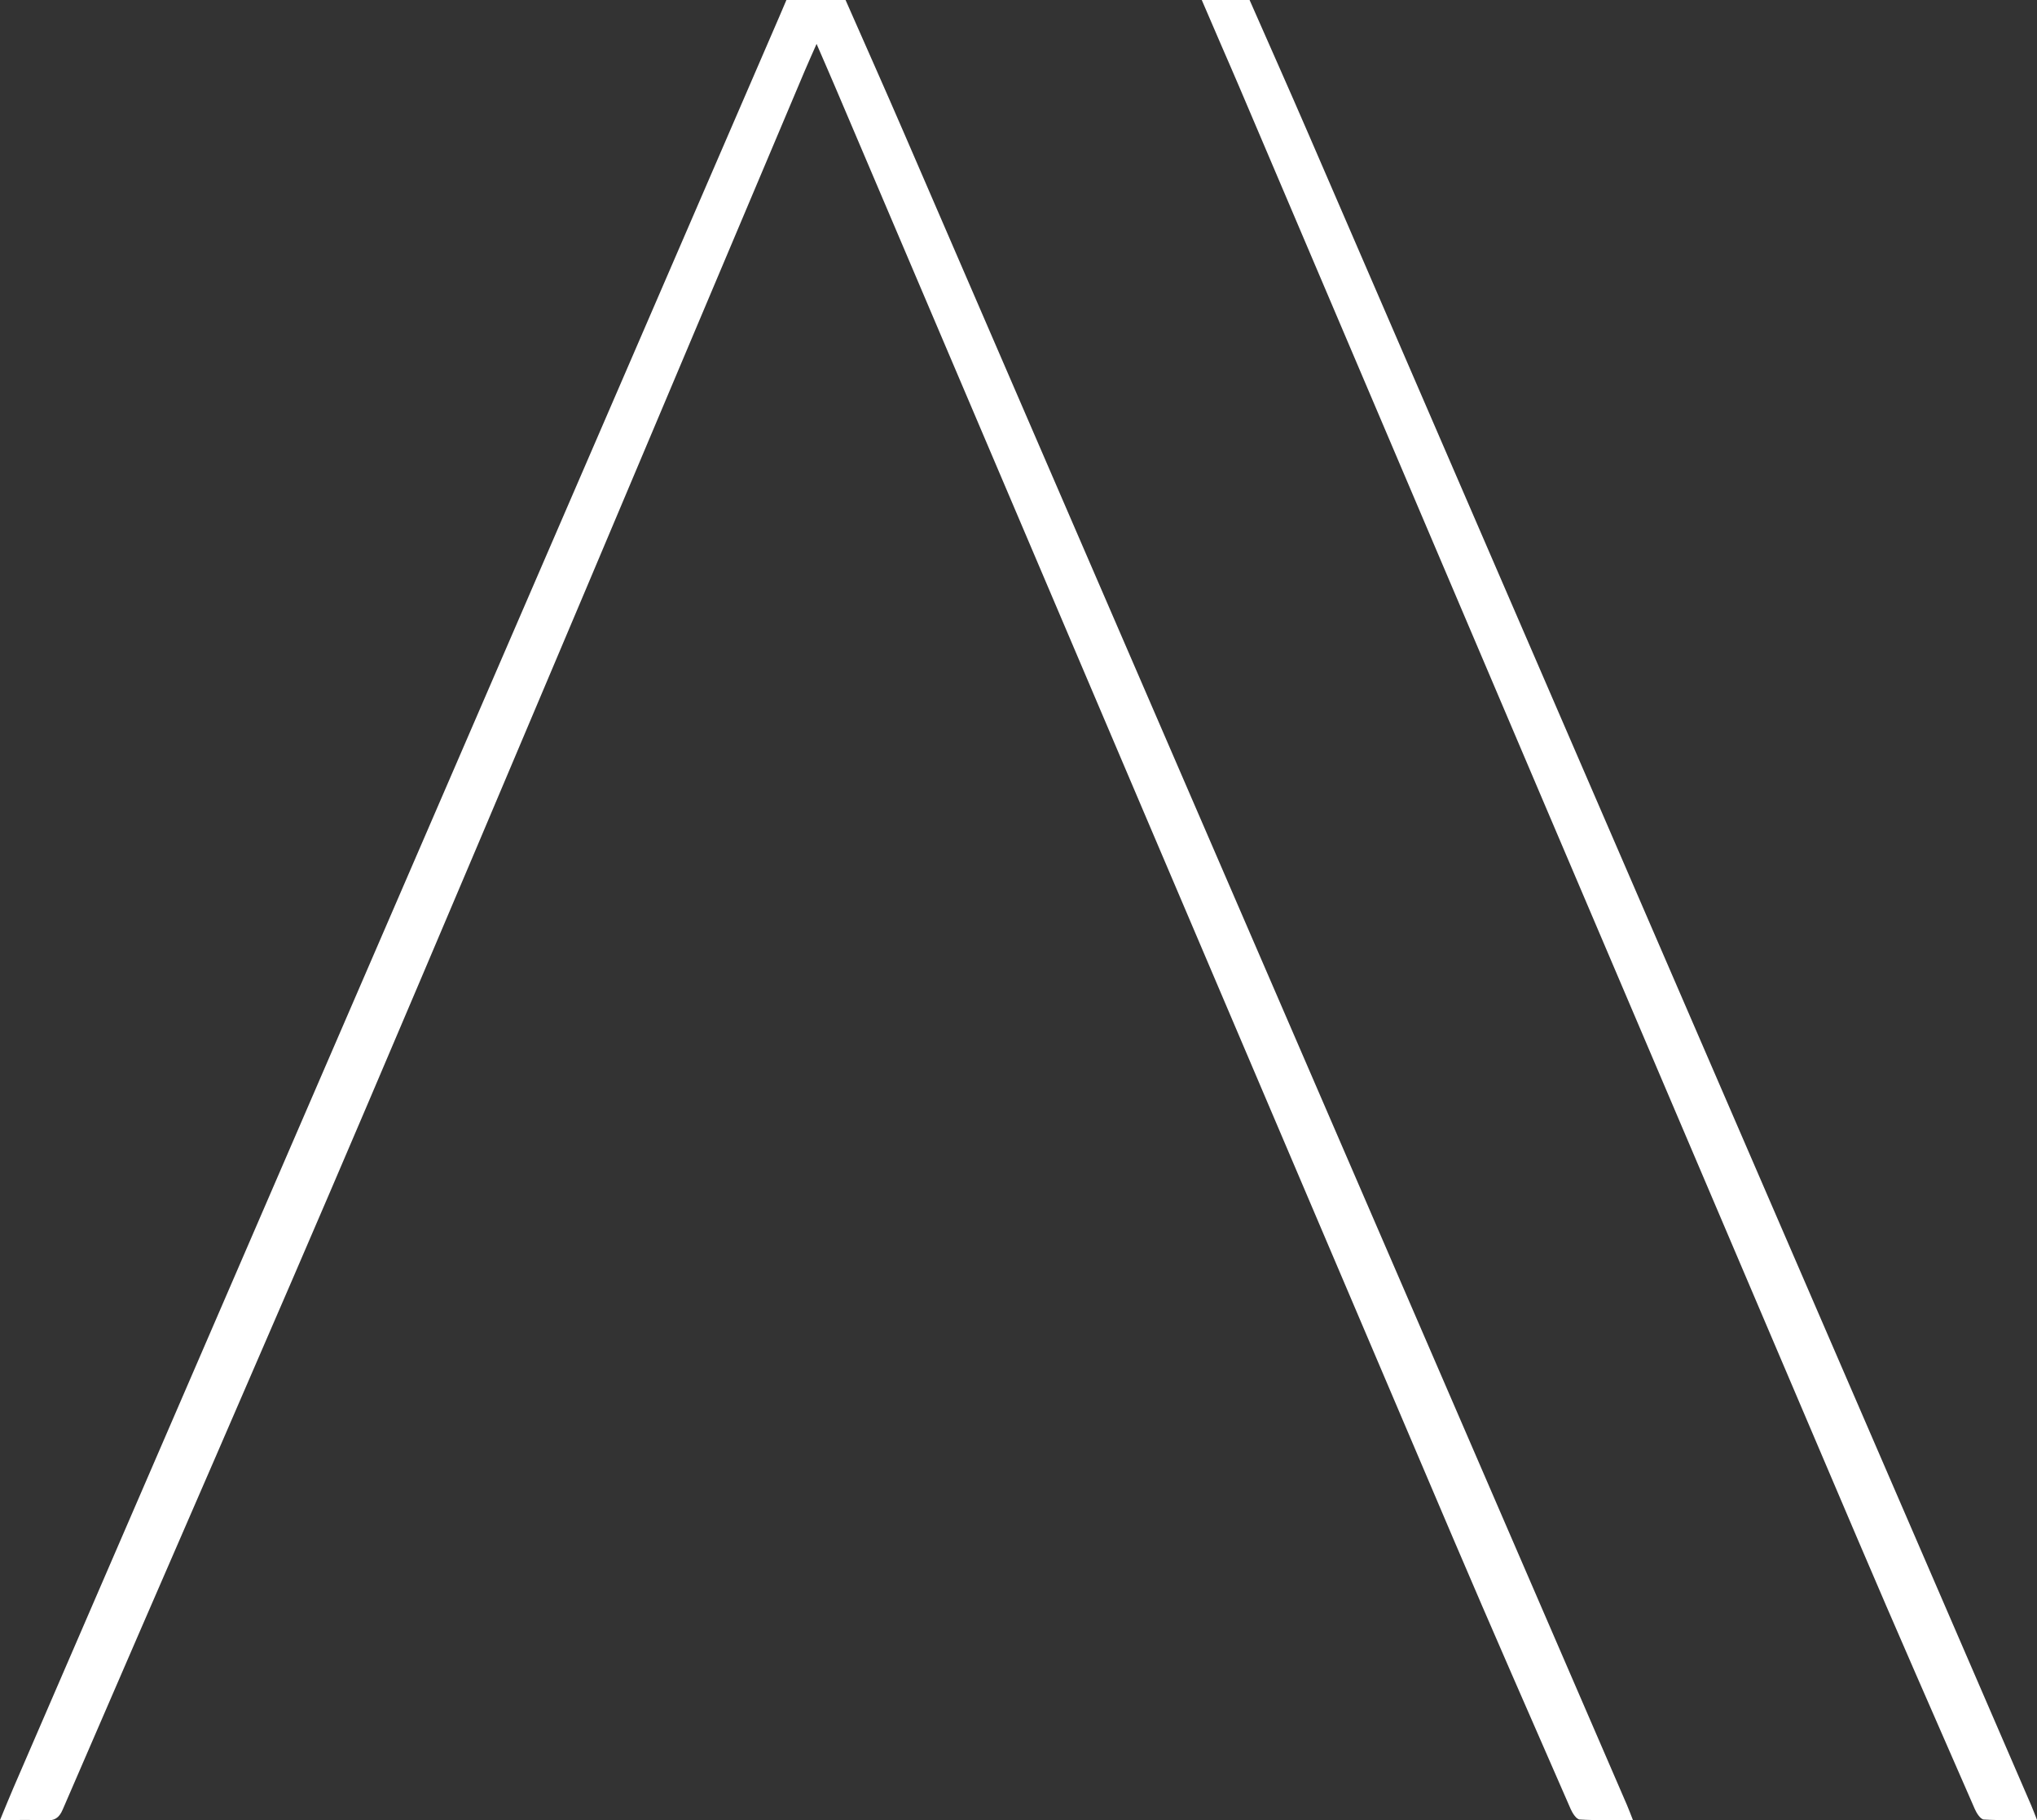
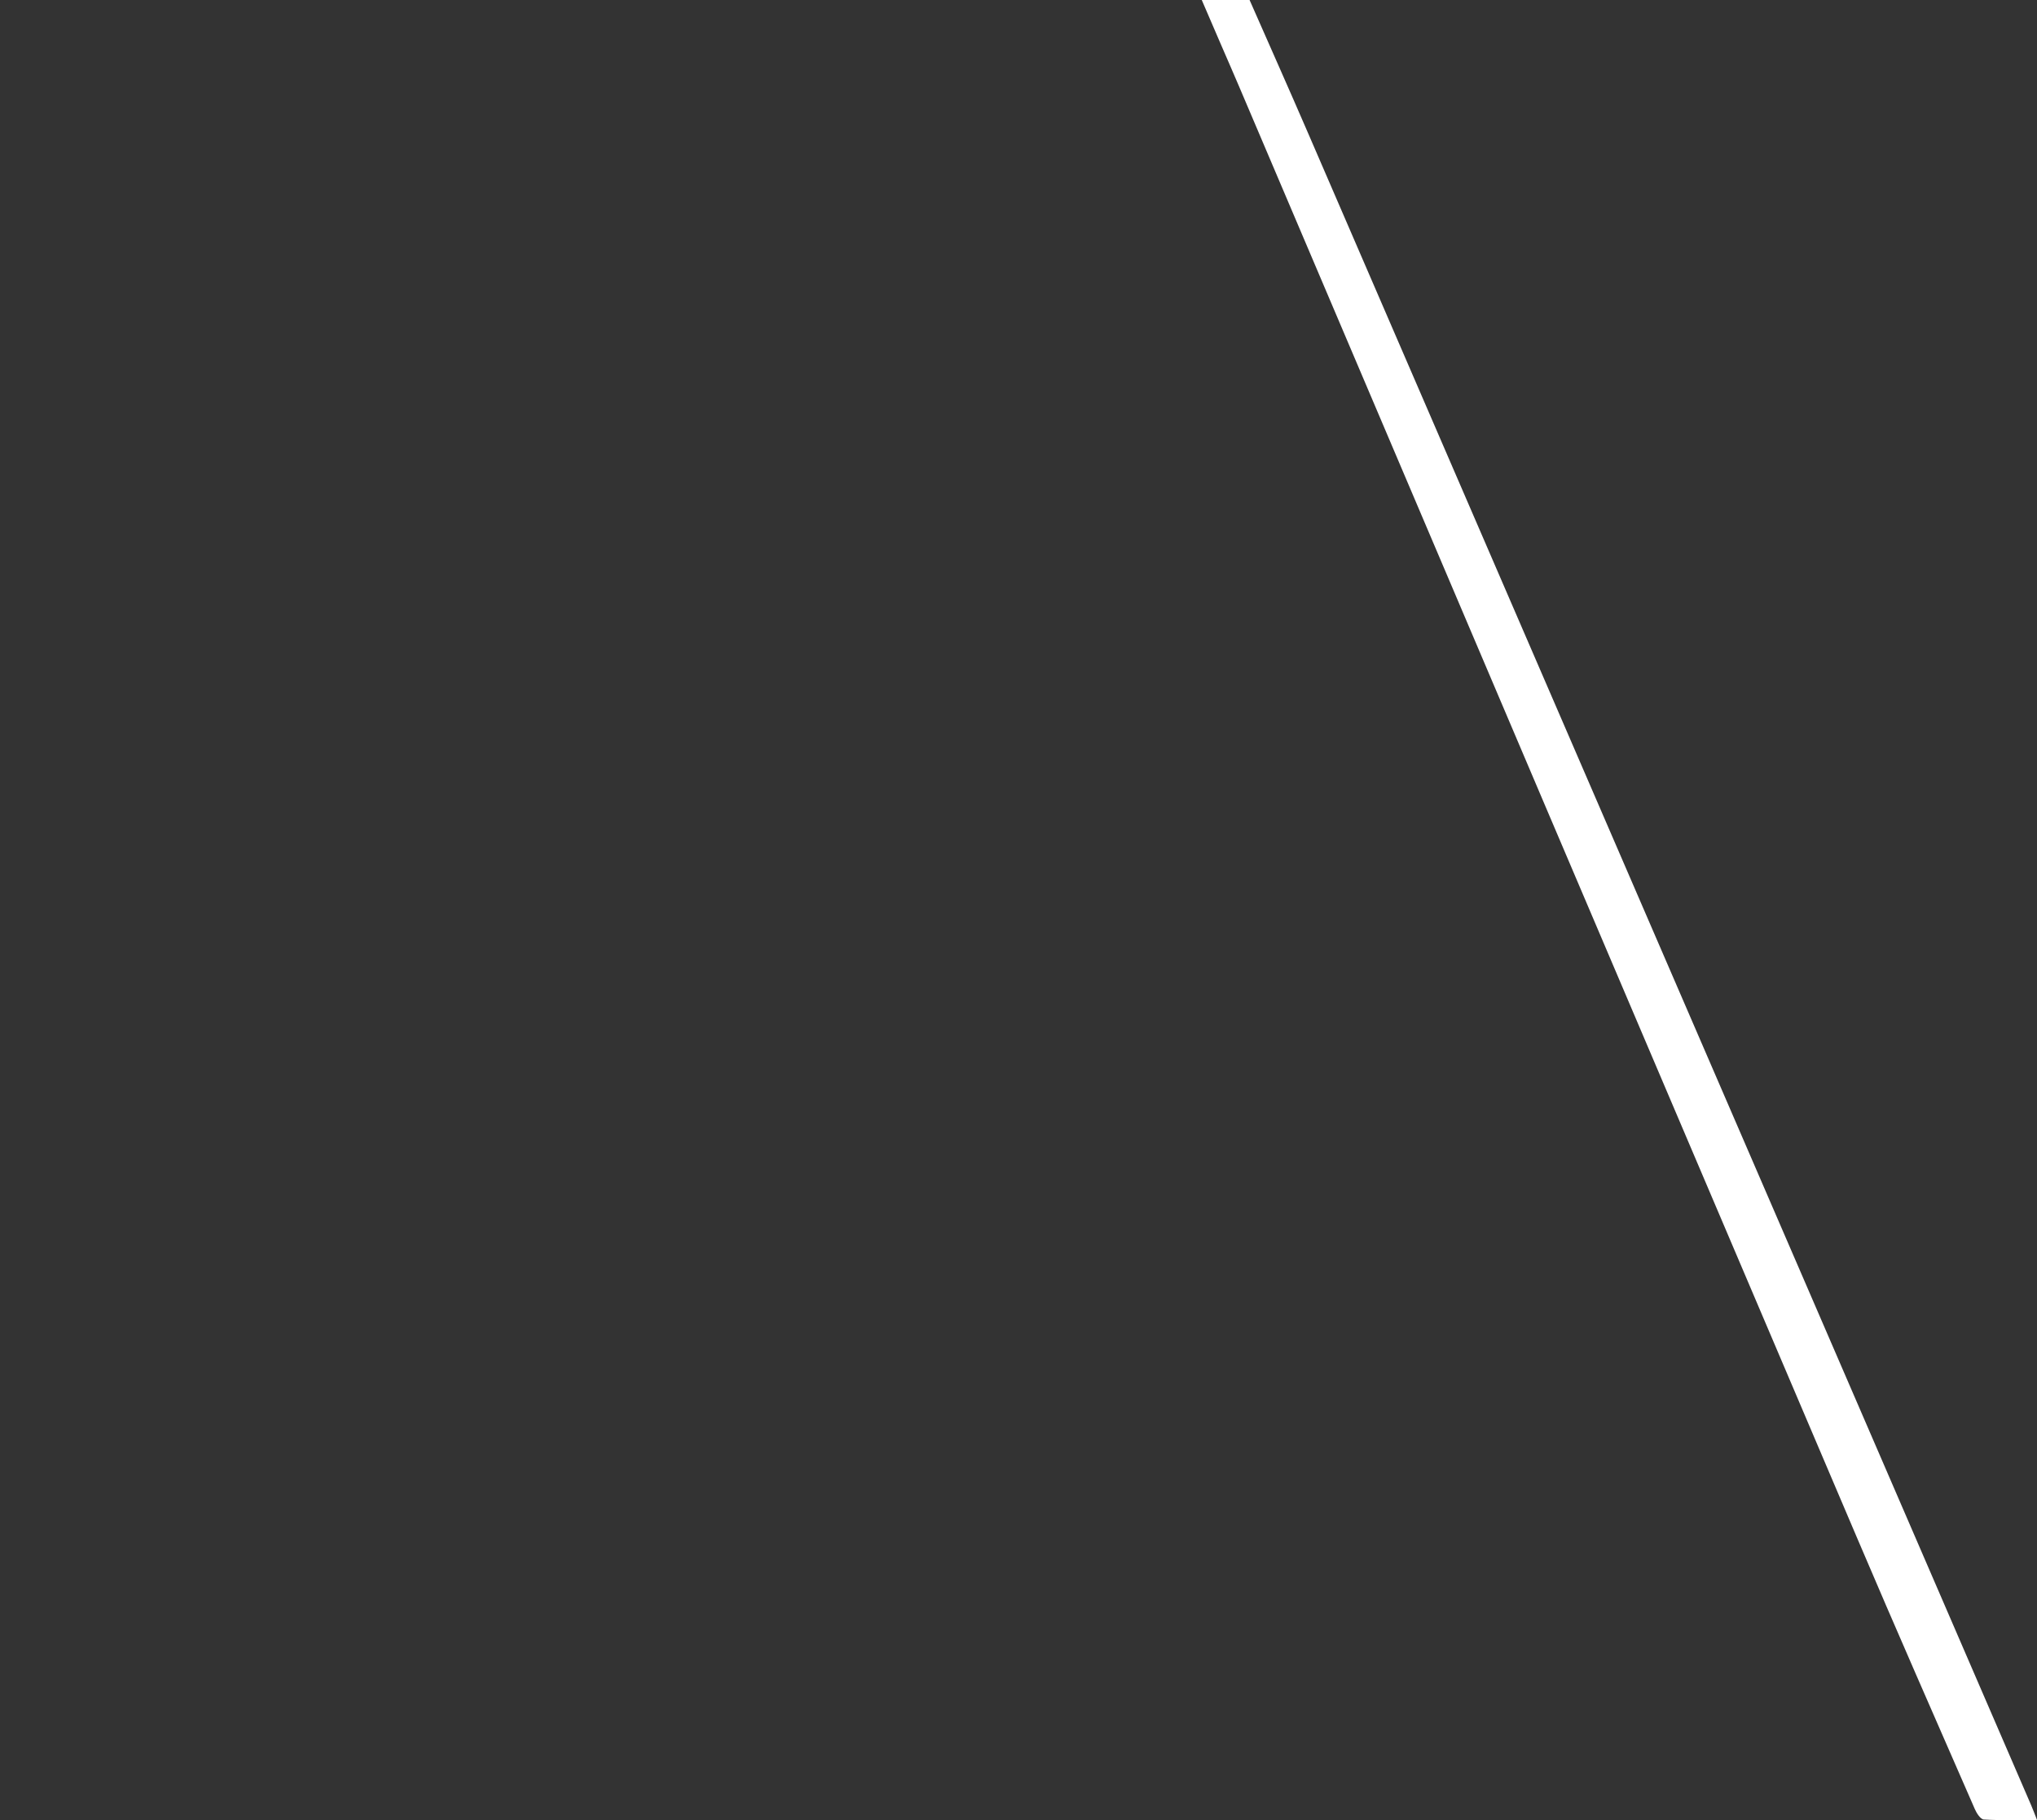
<svg xmlns="http://www.w3.org/2000/svg" width="792.25" height="708.08" viewBox="0 0 792.25 708.08">
  <rect x="0" y="0" width="792.25" height="708.08" fill="#333333" stroke="none" />
  <g id="Layer_2" data-name="Layer 2">
    <g id="Layer_1-2" data-name="Layer 1">
-       <path d="M328.86,0c7.57,17.2,15.22,34.37,22.68,51.62q96.68,223.55,193.29,447.1l87.94,203.4c.71,1.65,1.33,3.34,2.32,5.83-7.29,0-14,.22-20.71-.19-1.27-.07-2.79-2.45-3.5-4.07-15.31-35.06-30.71-70.09-45.71-105.29Q444.87,316,324.73,33.6c-2.2-5.17-4.46-10.32-7.14-16.52-1.84,4.19-3.3,7.39-4.67,10.64C256.24,161.79,199.87,296,142.8,429.89c-39,91.52-79,182.62-118.41,274-1.43,3.32-3.19,4.38-6.64,4.21C12.1,707.79,6.44,708,0,708c1.88-4.53,3.51-8.6,5.25-12.62Q154.17,350.88,303.13,6.4c.92-2.13,1.82-4.27,2.73-6.4Z" style="fill: #fff" />
      <path d="M467.4,0H486c7.56,17.2,15.22,34.37,22.68,51.62Q605.39,275.17,702,498.72l87.94,203.4c.72,1.65,1.34,3.34,2.32,5.83-7.28,0-14,.22-20.71-.19-1.26-.07-2.79-2.45-3.49-4.07-15.31-35.06-30.72-70.09-45.71-105.29Q602,316,481.9,33.6c-2.2-5.17-4.46-10.32-7.14-16.52" style="fill: #fff" />
    </g>
  </g>
</svg>